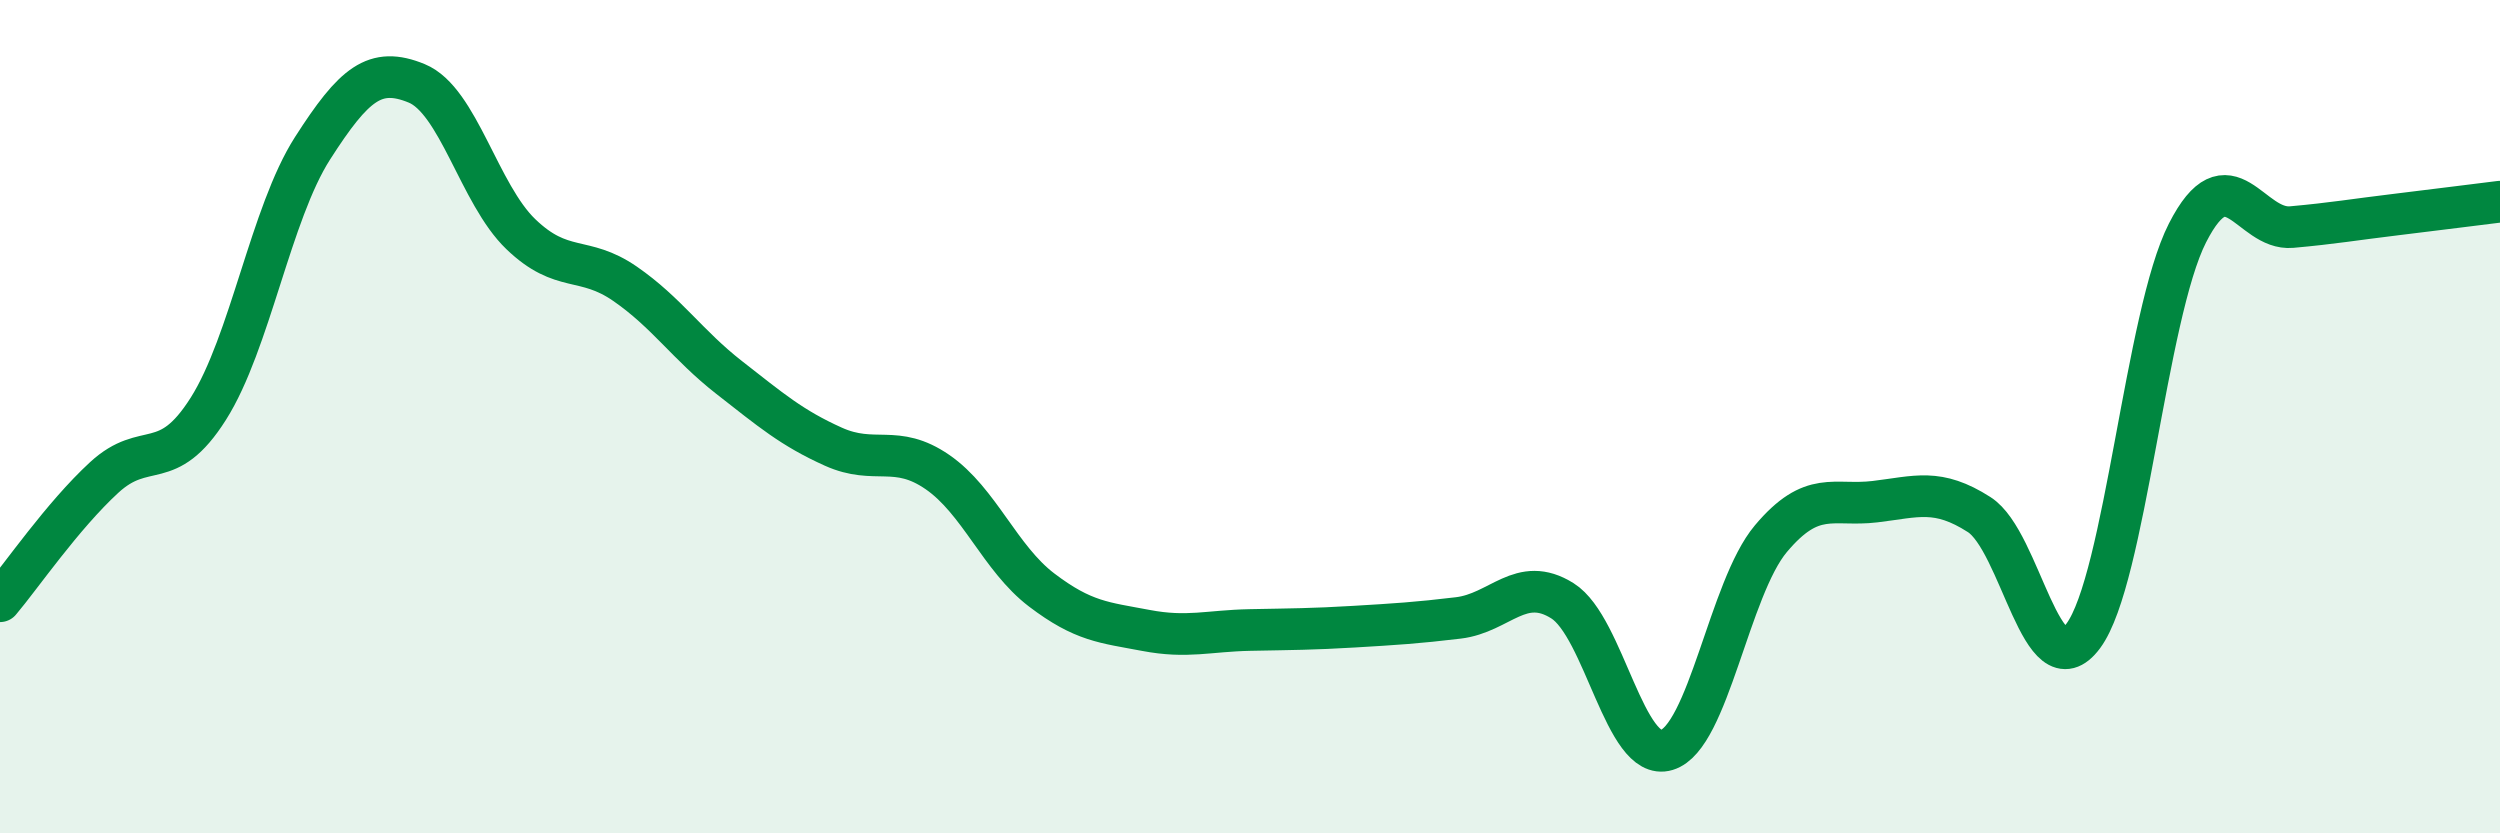
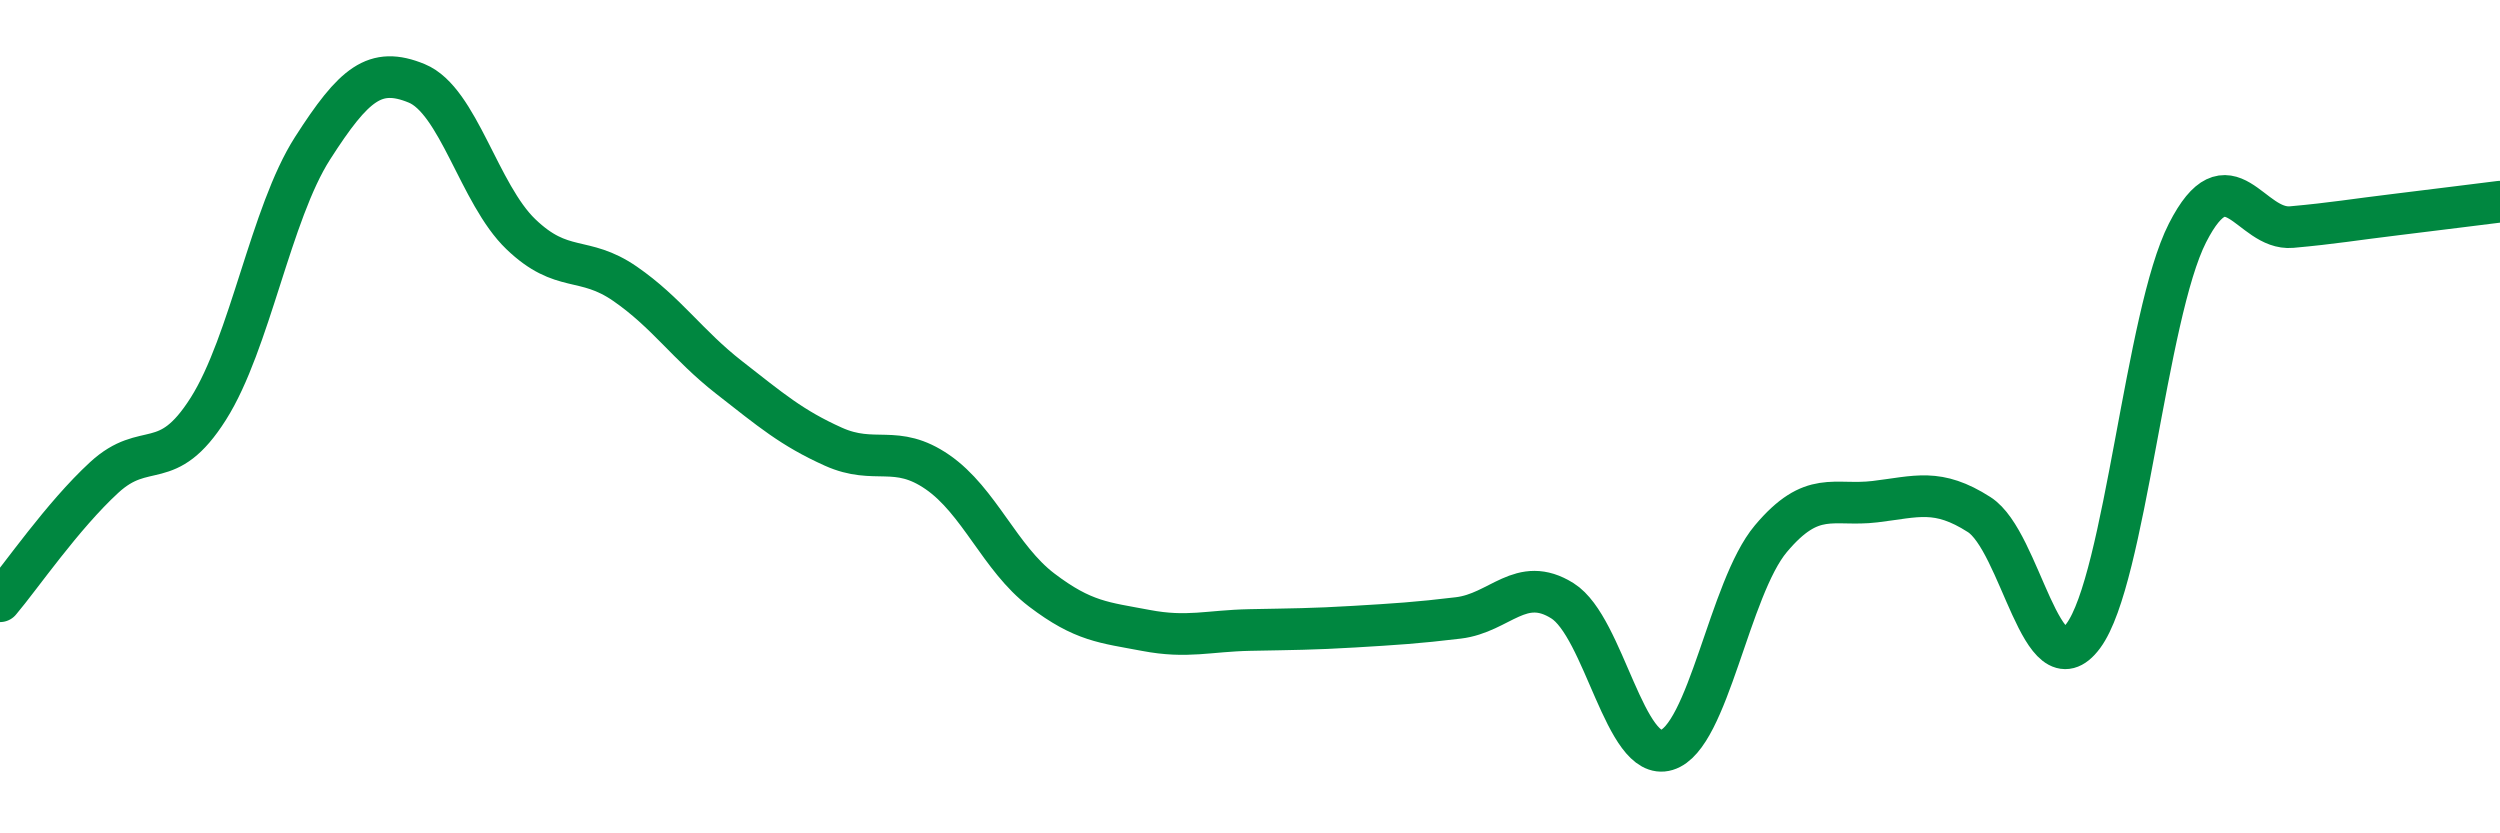
<svg xmlns="http://www.w3.org/2000/svg" width="60" height="20" viewBox="0 0 60 20">
-   <path d="M 0,14.43 C 0.5,13.84 1.5,12.38 2.5,11.46 C 3.5,10.54 4,11.39 5,9.81 C 6,8.23 6.5,5.12 7.5,3.56 C 8.5,2 9,1.59 10,2 C 11,2.41 11.5,4.66 12.5,5.62 C 13.5,6.58 14,6.12 15,6.81 C 16,7.5 16.5,8.28 17.5,9.06 C 18.5,9.84 19,10.27 20,10.72 C 21,11.17 21.5,10.64 22.5,11.33 C 23.5,12.02 24,13.4 25,14.16 C 26,14.92 26.5,14.94 27.5,15.13 C 28.5,15.32 29,15.14 30,15.12 C 31,15.1 31.5,15.1 32.5,15.04 C 33.5,14.98 34,14.95 35,14.83 C 36,14.71 36.5,13.79 37.5,14.42 C 38.5,15.05 39,18.3 40,18 C 41,17.7 41.5,14.12 42.5,12.93 C 43.5,11.74 44,12.16 45,12.04 C 46,11.92 46.5,11.71 47.5,12.35 C 48.5,12.99 49,16.61 50,15.26 C 51,13.91 51.5,7.55 52.5,5.59 C 53.5,3.63 54,5.54 55,5.45 C 56,5.36 56.5,5.27 57.5,5.15 C 58.5,5.03 59.5,4.9 60,4.84L60 20L0 20Z" fill="#008740" opacity="0.1" stroke-linecap="round" stroke-linejoin="round" />
  <path d="M 0,14.43 C 0.5,13.84 1.5,12.38 2.5,11.46 C 3.5,10.54 4,11.39 5,9.81 C 6,8.23 6.5,5.12 7.5,3.56 C 8.5,2 9,1.59 10,2 C 11,2.41 11.5,4.66 12.5,5.62 C 13.5,6.58 14,6.12 15,6.81 C 16,7.5 16.5,8.28 17.5,9.06 C 18.5,9.84 19,10.27 20,10.72 C 21,11.17 21.5,10.64 22.5,11.33 C 23.5,12.02 24,13.4 25,14.16 C 26,14.92 26.5,14.94 27.5,15.13 C 28.5,15.32 29,15.14 30,15.12 C 31,15.1 31.5,15.1 32.5,15.04 C 33.5,14.98 34,14.95 35,14.83 C 36,14.71 36.5,13.79 37.5,14.42 C 38.5,15.05 39,18.3 40,18 C 41,17.7 41.5,14.12 42.5,12.93 C 43.5,11.74 44,12.16 45,12.04 C 46,11.92 46.5,11.71 47.5,12.35 C 48.5,12.99 49,16.61 50,15.26 C 51,13.91 51.5,7.55 52.5,5.59 C 53.5,3.63 54,5.54 55,5.45 C 56,5.36 56.5,5.27 57.5,5.15 C 58.5,5.03 59.5,4.9 60,4.84" stroke="#008740" stroke-width="1" fill="none" stroke-linecap="round" stroke-linejoin="round" />
</svg>